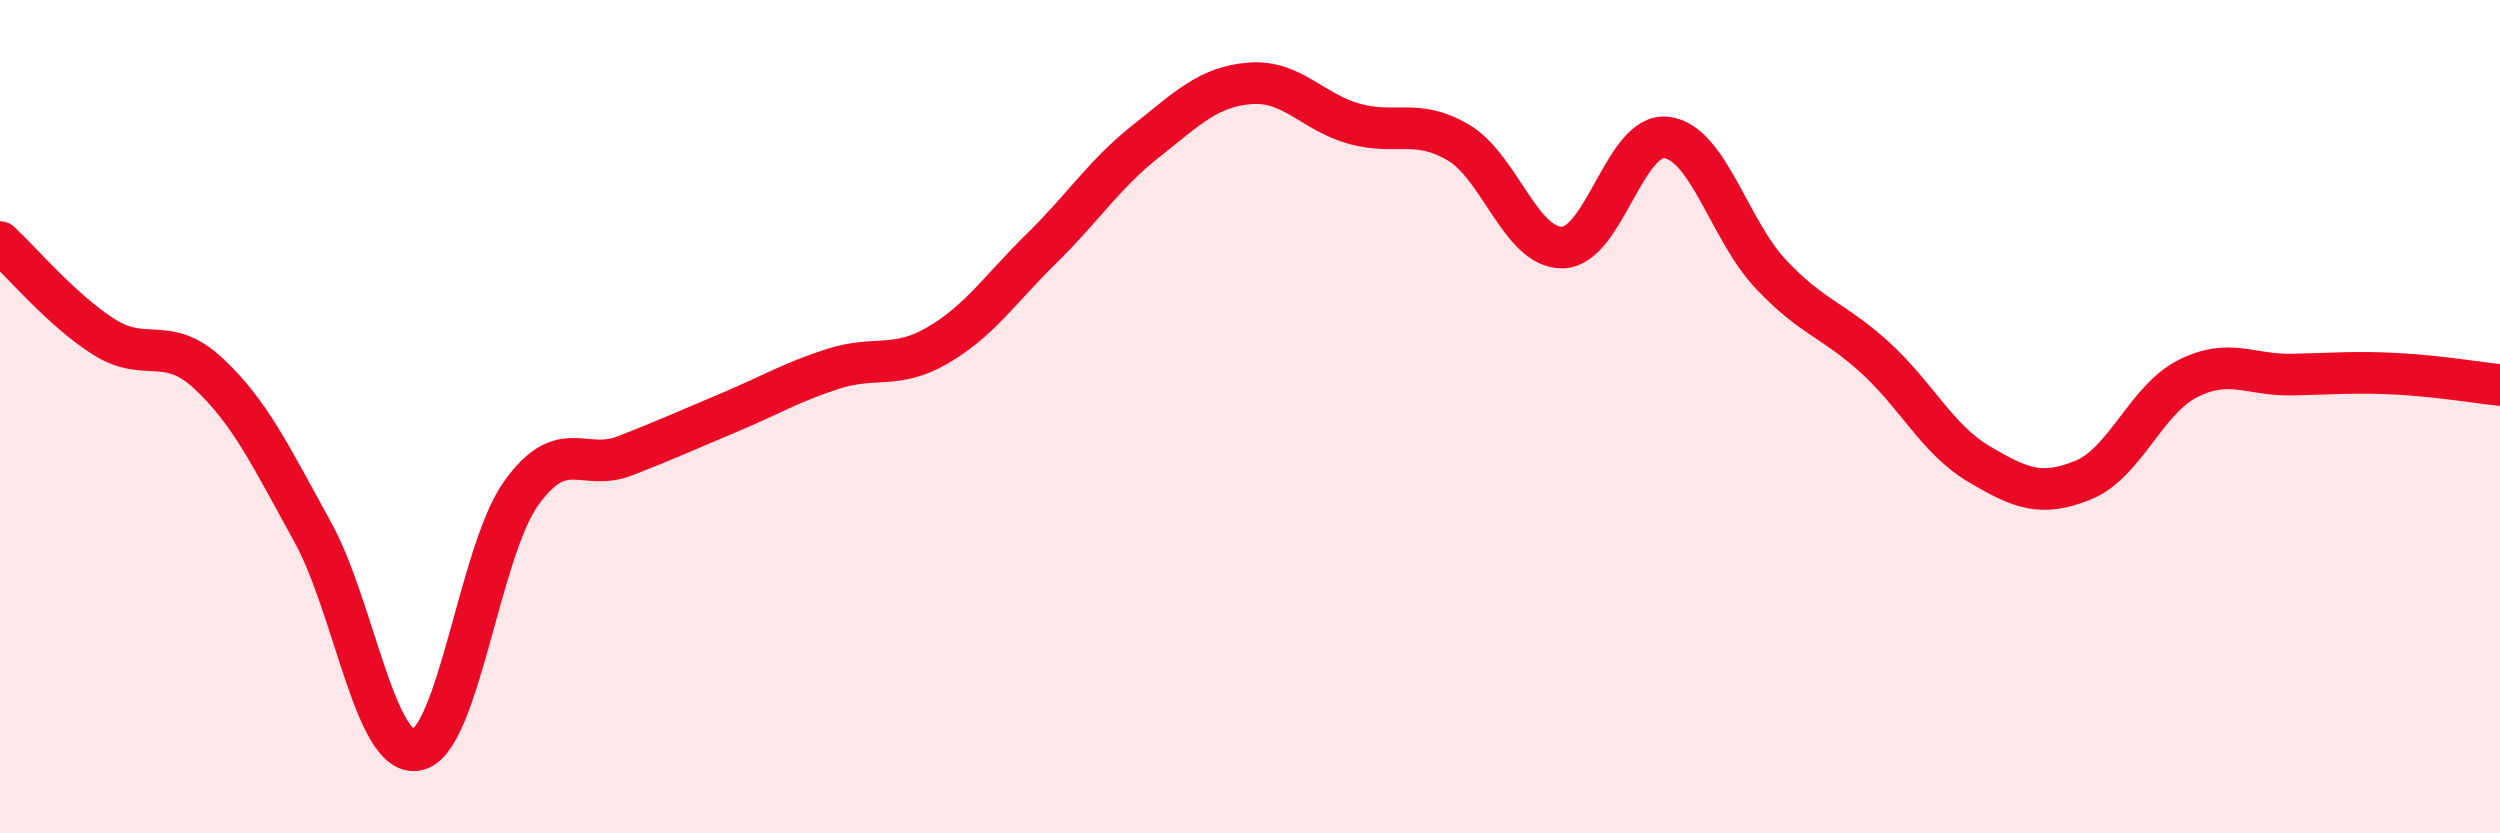
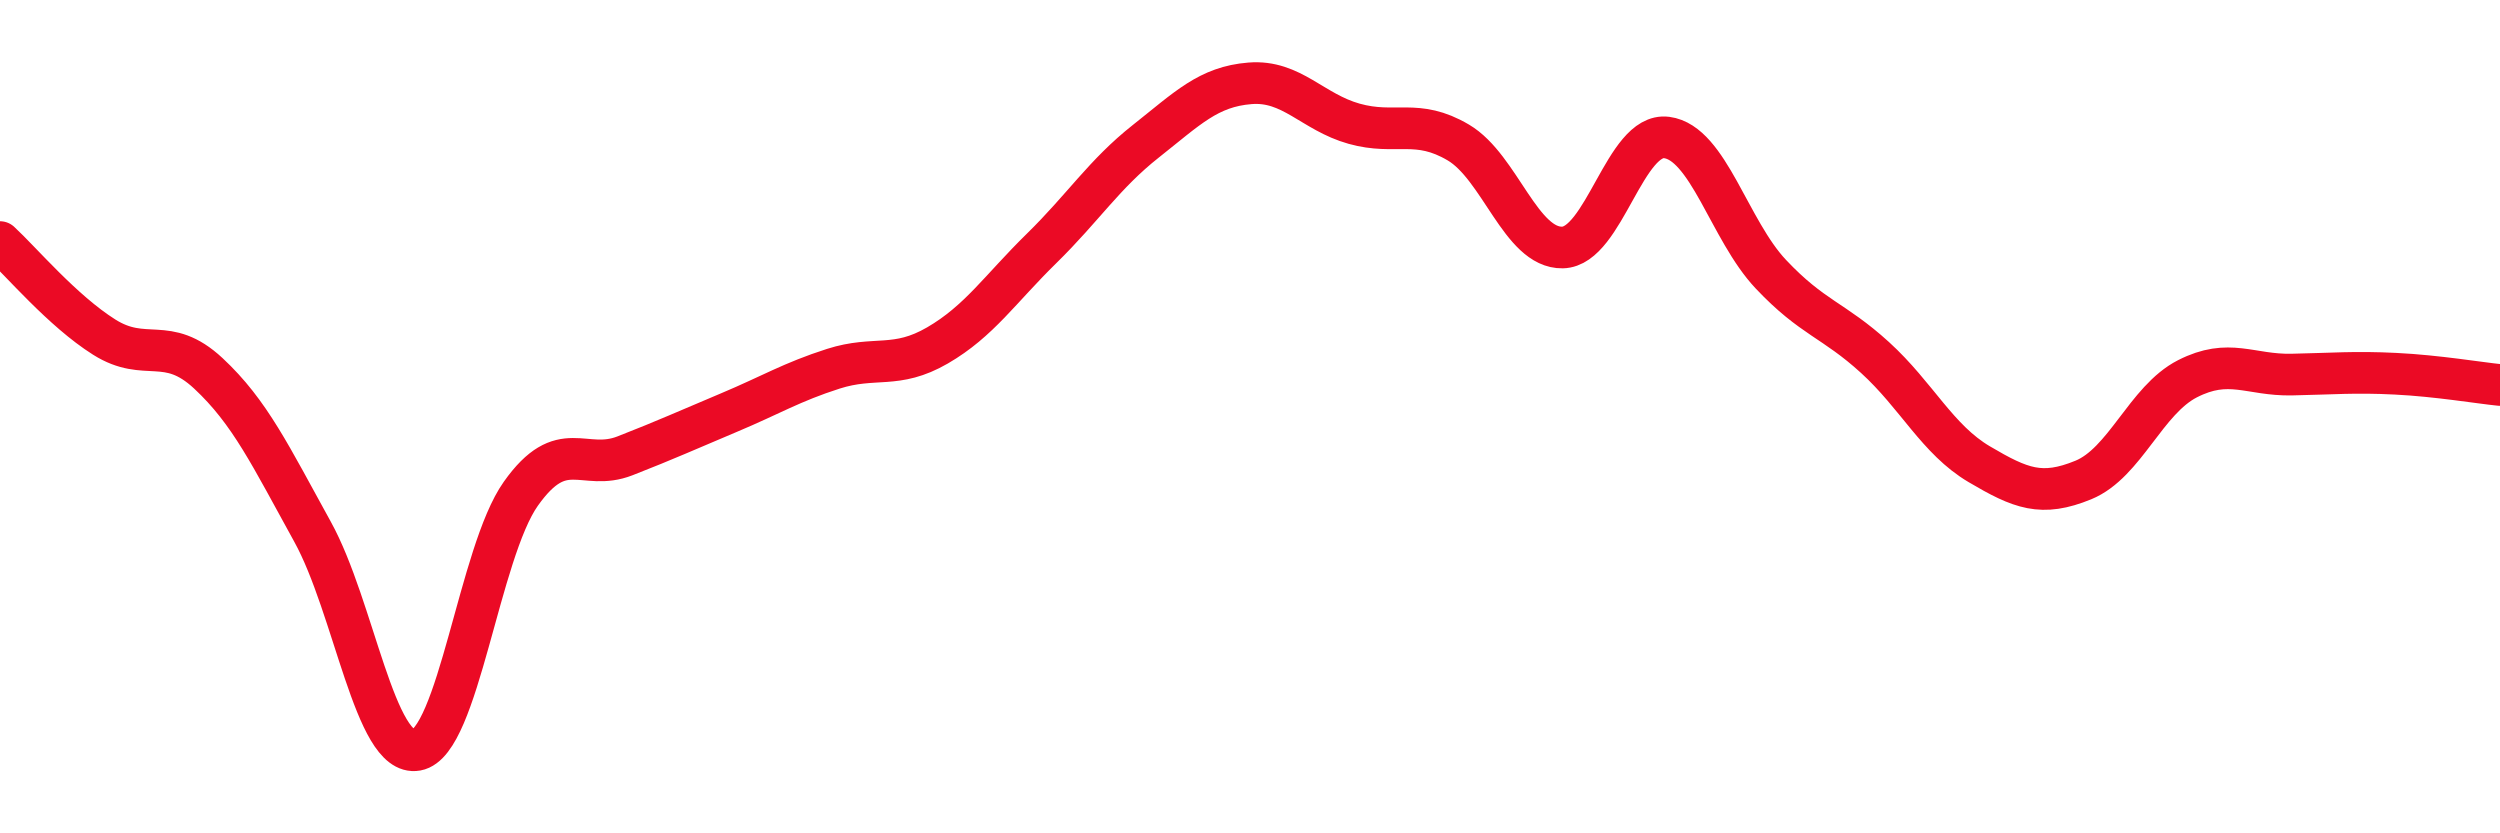
<svg xmlns="http://www.w3.org/2000/svg" width="60" height="20" viewBox="0 0 60 20">
-   <path d="M 0,5.81 C 0.5,6.27 1.5,7.46 2.5,8.09 C 3.5,8.72 4,8.03 5,8.96 C 6,9.89 6.5,10.95 7.5,12.76 C 8.5,14.57 9,18.18 10,18 C 11,17.82 11.5,13.26 12.5,11.85 C 13.5,10.44 14,11.33 15,10.94 C 16,10.55 16.5,10.32 17.5,9.9 C 18.5,9.48 19,9.17 20,8.85 C 21,8.53 21.5,8.87 22.5,8.29 C 23.5,7.71 24,6.94 25,5.96 C 26,4.98 26.5,4.18 27.5,3.39 C 28.5,2.6 29,2.08 30,2 C 31,1.92 31.5,2.69 32.5,2.97 C 33.5,3.25 34,2.83 35,3.42 C 36,4.01 36.5,5.96 37.5,5.94 C 38.5,5.92 39,3.17 40,3.3 C 41,3.43 41.5,5.52 42.5,6.58 C 43.5,7.64 44,7.67 45,8.58 C 46,9.49 46.5,10.55 47.5,11.14 C 48.5,11.73 49,11.93 50,11.52 C 51,11.11 51.5,9.6 52.5,9.09 C 53.5,8.58 54,9.01 55,8.99 C 56,8.97 56.5,8.92 57.5,8.97 C 58.5,9.02 59.5,9.19 60,9.24L60 20L0 20Z" fill="#EB0A25" opacity="0.1" stroke-linecap="round" stroke-linejoin="round" />
  <path d="M 0,5.81 C 0.5,6.27 1.5,7.46 2.5,8.09 C 3.5,8.72 4,8.03 5,8.96 C 6,9.89 6.5,10.95 7.5,12.76 C 8.5,14.57 9,18.18 10,18 C 11,17.82 11.5,13.26 12.5,11.85 C 13.5,10.44 14,11.33 15,10.94 C 16,10.55 16.5,10.32 17.5,9.9 C 18.5,9.48 19,9.17 20,8.85 C 21,8.53 21.5,8.87 22.5,8.29 C 23.5,7.71 24,6.94 25,5.96 C 26,4.98 26.5,4.18 27.5,3.39 C 28.5,2.6 29,2.08 30,2 C 31,1.92 31.5,2.69 32.5,2.97 C 33.5,3.25 34,2.83 35,3.42 C 36,4.01 36.5,5.96 37.5,5.94 C 38.5,5.92 39,3.17 40,3.3 C 41,3.43 41.5,5.52 42.5,6.58 C 43.5,7.64 44,7.67 45,8.58 C 46,9.49 46.5,10.55 47.5,11.14 C 48.5,11.73 49,11.93 50,11.52 C 51,11.11 51.5,9.6 52.5,9.09 C 53.5,8.58 54,9.01 55,8.99 C 56,8.97 56.5,8.92 57.5,8.97 C 58.5,9.02 59.5,9.19 60,9.24" stroke="#EB0A25" stroke-width="1" fill="none" stroke-linecap="round" stroke-linejoin="round" />
</svg>